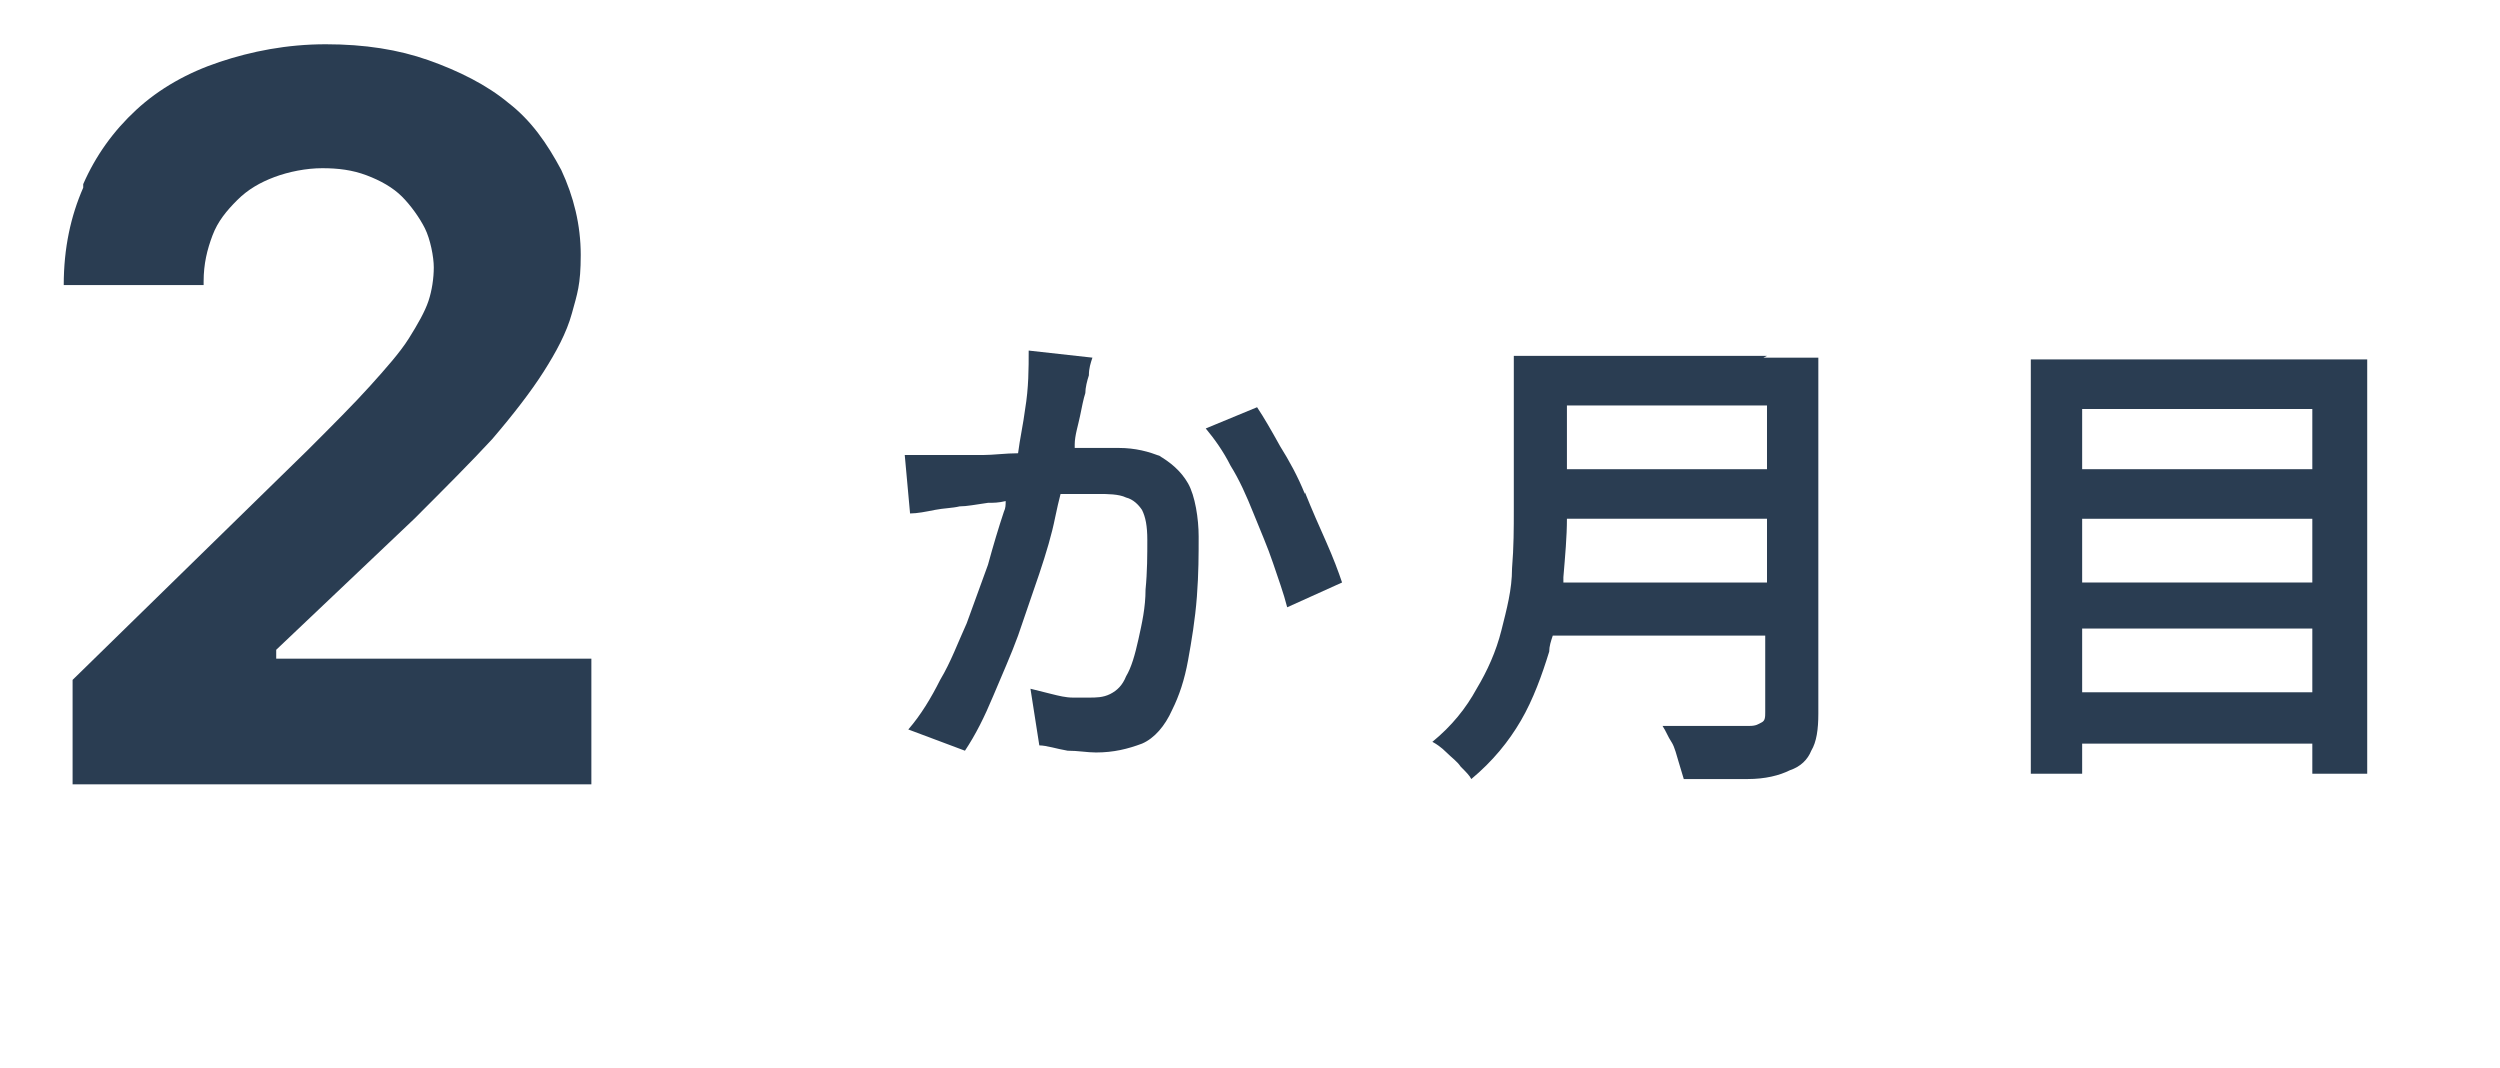
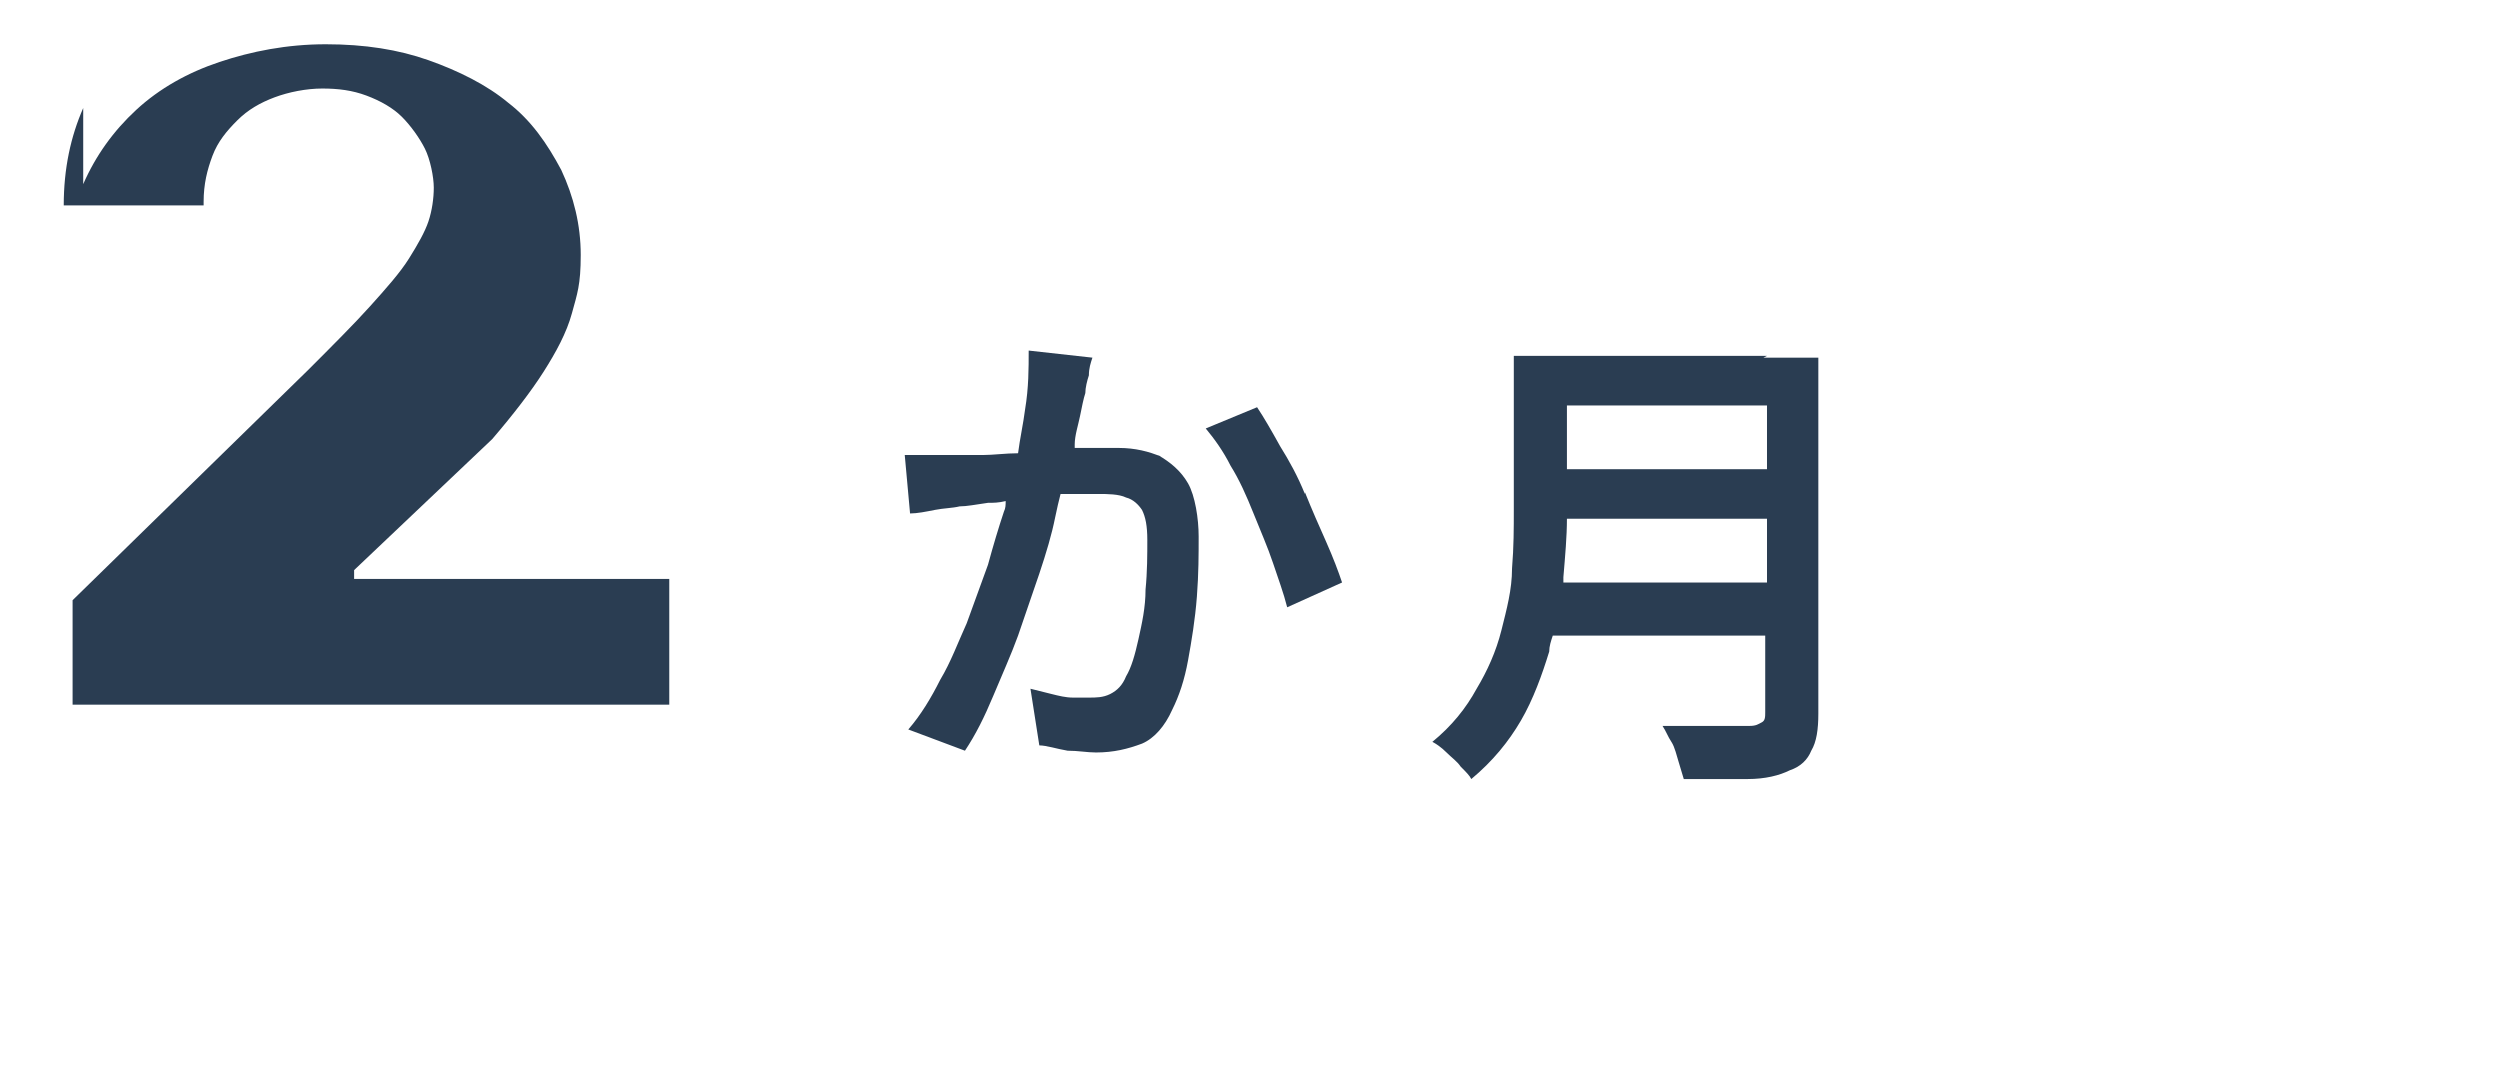
<svg xmlns="http://www.w3.org/2000/svg" id="_レイヤー_2" data-name=" レイヤー 2" version="1.1" viewBox="0 0 141.2 60.3">
  <defs>
    <style>
      .cls-1 {
        fill: #2a3d52;
        stroke-width: 0px;
      }
    </style>
  </defs>
  <g id="layout">
-     <path class="cls-1" d="M4.7,10.4c.7-1.6,1.7-3,3-4.2,1.3-1.2,2.9-2.1,4.7-2.7,1.8-.6,3.8-1,6-1s4.1.3,5.8.9,3.3,1.4,4.5,2.4c1.3,1,2.2,2.3,3,3.8.7,1.5,1.1,3.1,1.1,4.8s-.2,2.2-.5,3.3c-.3,1.1-.9,2.2-1.6,3.3s-1.7,2.4-2.9,3.8c-1.2,1.3-2.7,2.8-4.4,4.5l-7.8,7.4v.5h17.8v7.1H4.1v-5.9l13.3-13c1.4-1.4,2.6-2.6,3.5-3.6s1.7-1.9,2.2-2.7.9-1.5,1.1-2.1c.2-.6.3-1.3.3-1.9s-.2-1.6-.5-2.2-.8-1.3-1.3-1.8-1.2-.9-2-1.2-1.6-.4-2.5-.4-1.9.2-2.7.5-1.5.7-2.1,1.3c-.6.6-1.1,1.2-1.4,2s-.5,1.6-.5,2.6v.2H3.6c0-2.1.4-3.9,1.1-5.5h0Z" />
+     <path class="cls-1" d="M4.7,10.4c.7-1.6,1.7-3,3-4.2,1.3-1.2,2.9-2.1,4.7-2.7,1.8-.6,3.8-1,6-1s4.1.3,5.8.9,3.3,1.4,4.5,2.4c1.3,1,2.2,2.3,3,3.8.7,1.5,1.1,3.1,1.1,4.8s-.2,2.2-.5,3.3c-.3,1.1-.9,2.2-1.6,3.3s-1.7,2.4-2.9,3.8l-7.8,7.4v.5h17.8v7.1H4.1v-5.9l13.3-13c1.4-1.4,2.6-2.6,3.5-3.6s1.7-1.9,2.2-2.7.9-1.5,1.1-2.1c.2-.6.3-1.3.3-1.9s-.2-1.6-.5-2.2-.8-1.3-1.3-1.8-1.2-.9-2-1.2-1.6-.4-2.5-.4-1.9.2-2.7.5-1.5.7-2.1,1.3c-.6.6-1.1,1.2-1.4,2s-.5,1.6-.5,2.6v.2H3.6c0-2.1.4-3.9,1.1-5.5h0Z" />
    <g>
      <path class="cls-1" d="M73.7,27.9c-.4-1-.9-1.9-1.4-2.7-.5-.9-.9-1.6-1.3-2.2l-2.9,1.2c.5.6,1,1.3,1.4,2.1.5.8.9,1.7,1.3,2.7.4,1,.8,1.9,1.1,2.8.3.9.6,1.7.8,2.5l3.1-1.4c-.2-.6-.5-1.4-.9-2.3-.4-.9-.8-1.8-1.2-2.8Z" />
      <path class="cls-1" d="M65.6,25.8c-.7-.3-1.5-.5-2.4-.5s-.9,0-1.5,0c-.3,0-.6,0-1,0,0,0,0-.1,0-.2,0-.5.2-1.1.3-1.6.1-.5.2-1,.3-1.3,0-.3.1-.7.2-1,0-.4.1-.7.2-1l-3.6-.4c0,1,0,2.1-.2,3.3-.1.8-.3,1.7-.4,2.5,0,0,0,0,0,0-.7,0-1.4.1-2,.1-.6,0-1.2,0-1.6,0-.5,0-.9,0-1.4,0-.4,0-.9,0-1.4,0l.3,3.3c.4,0,.9-.1,1.4-.2s1-.1,1.4-.2c.4,0,.9-.1,1.6-.2.3,0,.6,0,1-.1,0,.2,0,.4-.1.6-.3.9-.6,1.9-.9,3-.4,1.1-.8,2.2-1.2,3.3-.5,1.1-.9,2.2-1.5,3.2-.5,1-1.1,2-1.8,2.8l3.2,1.2c.6-.9,1.1-1.9,1.6-3.1s1-2.3,1.4-3.4c.4-1.2.8-2.3,1.2-3.5.4-1.2.7-2.2.9-3.2.1-.5.2-.9.3-1.3.2,0,.3,0,.5,0,.7,0,1.3,0,1.7,0s1.1,0,1.5.2c.4.1.7.4.9.7.2.4.3.9.3,1.7s0,1.8-.1,2.8c0,1-.2,1.9-.4,2.8-.2.9-.4,1.6-.7,2.1-.2.5-.5.8-.9,1s-.8.2-1.2.2-.5,0-.9,0c-.4,0-.8-.1-1.2-.2s-.8-.2-1.2-.3l.5,3.2c.4,0,1,.2,1.6.3.6,0,1.1.1,1.6.1,1,0,1.8-.2,2.6-.5.7-.3,1.3-1,1.7-1.9.4-.8.7-1.7.9-2.8.2-1.1.4-2.3.5-3.6s.1-2.4.1-3.4-.2-2.3-.6-3c-.4-.7-1-1.2-1.7-1.6Z" />
      <path class="cls-1" d="M99.8,20.1h-14.3v8.7c0,1,0,2.1-.1,3.3,0,1.2-.3,2.3-.6,3.5s-.8,2.3-1.4,3.3c-.6,1.1-1.4,2.1-2.5,3,.2.1.5.3.8.6s.6.5.8.8c.3.3.5.5.6.7,1.2-1,2.1-2.1,2.8-3.3s1.2-2.6,1.6-3.9c0-.3.1-.6.2-.9h12v4.3c0,.3,0,.5-.2.6s-.3.2-.7.2h-1.1c-.5,0-1.1,0-1.8,0-.7,0-1.3,0-2,0,.2.3.3.6.5.9s.3.8.4,1.1.2.7.3,1c1.4,0,2.6,0,3.6,0,1,0,1.8-.2,2.4-.5.6-.2,1-.6,1.2-1.1.3-.5.4-1.2.4-2.1v-20.1h-3.1ZM99.8,22.9v3.6h-11.3v-3.6h11.3ZM88.3,32.9c0-.1,0-.2,0-.3.1-1.2.2-2.3.2-3.3h11.3v3.6h-11.5Z" />
-       <path class="cls-1" d="M114.7,20.3v23.4h2.9v-1.7h13v1.7h3.1v-23.4h-19ZM130.6,23.1v3.4h-13v-3.4h13ZM130.6,29.3v3.6h-13v-3.6h13ZM117.6,39.1v-3.6h13v3.6h-13Z" />
    </g>
  </g>
</svg>